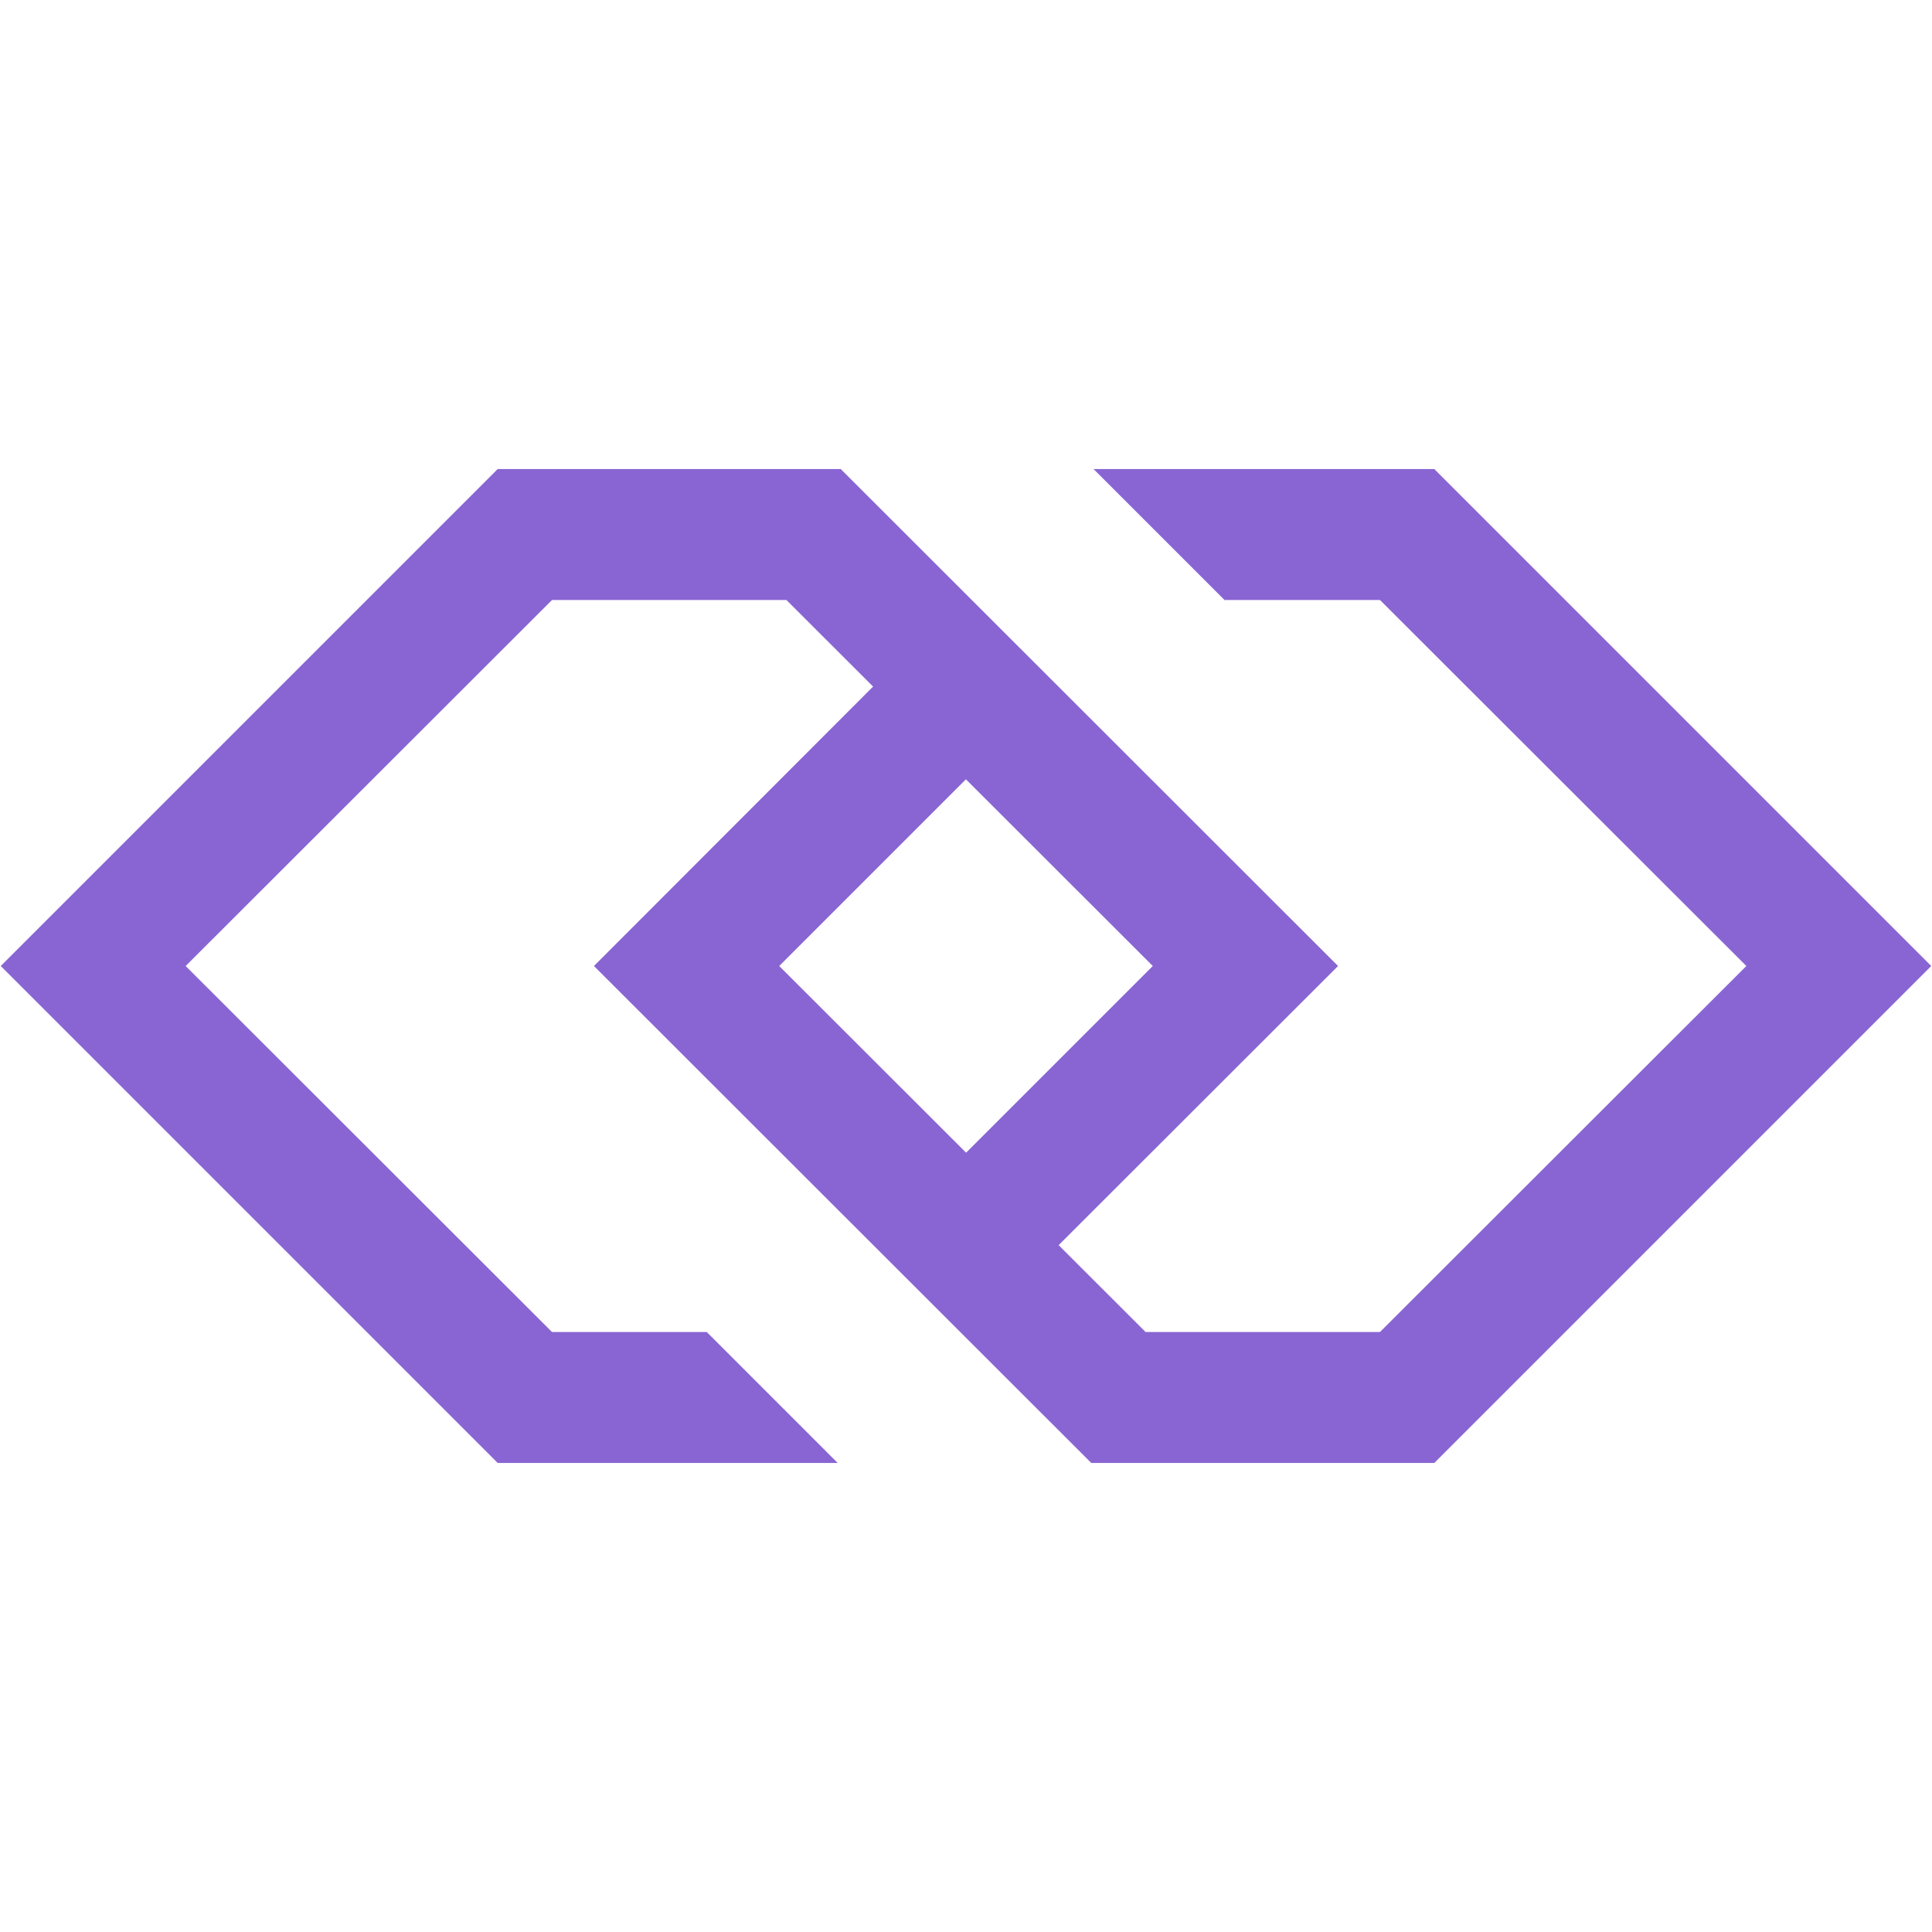
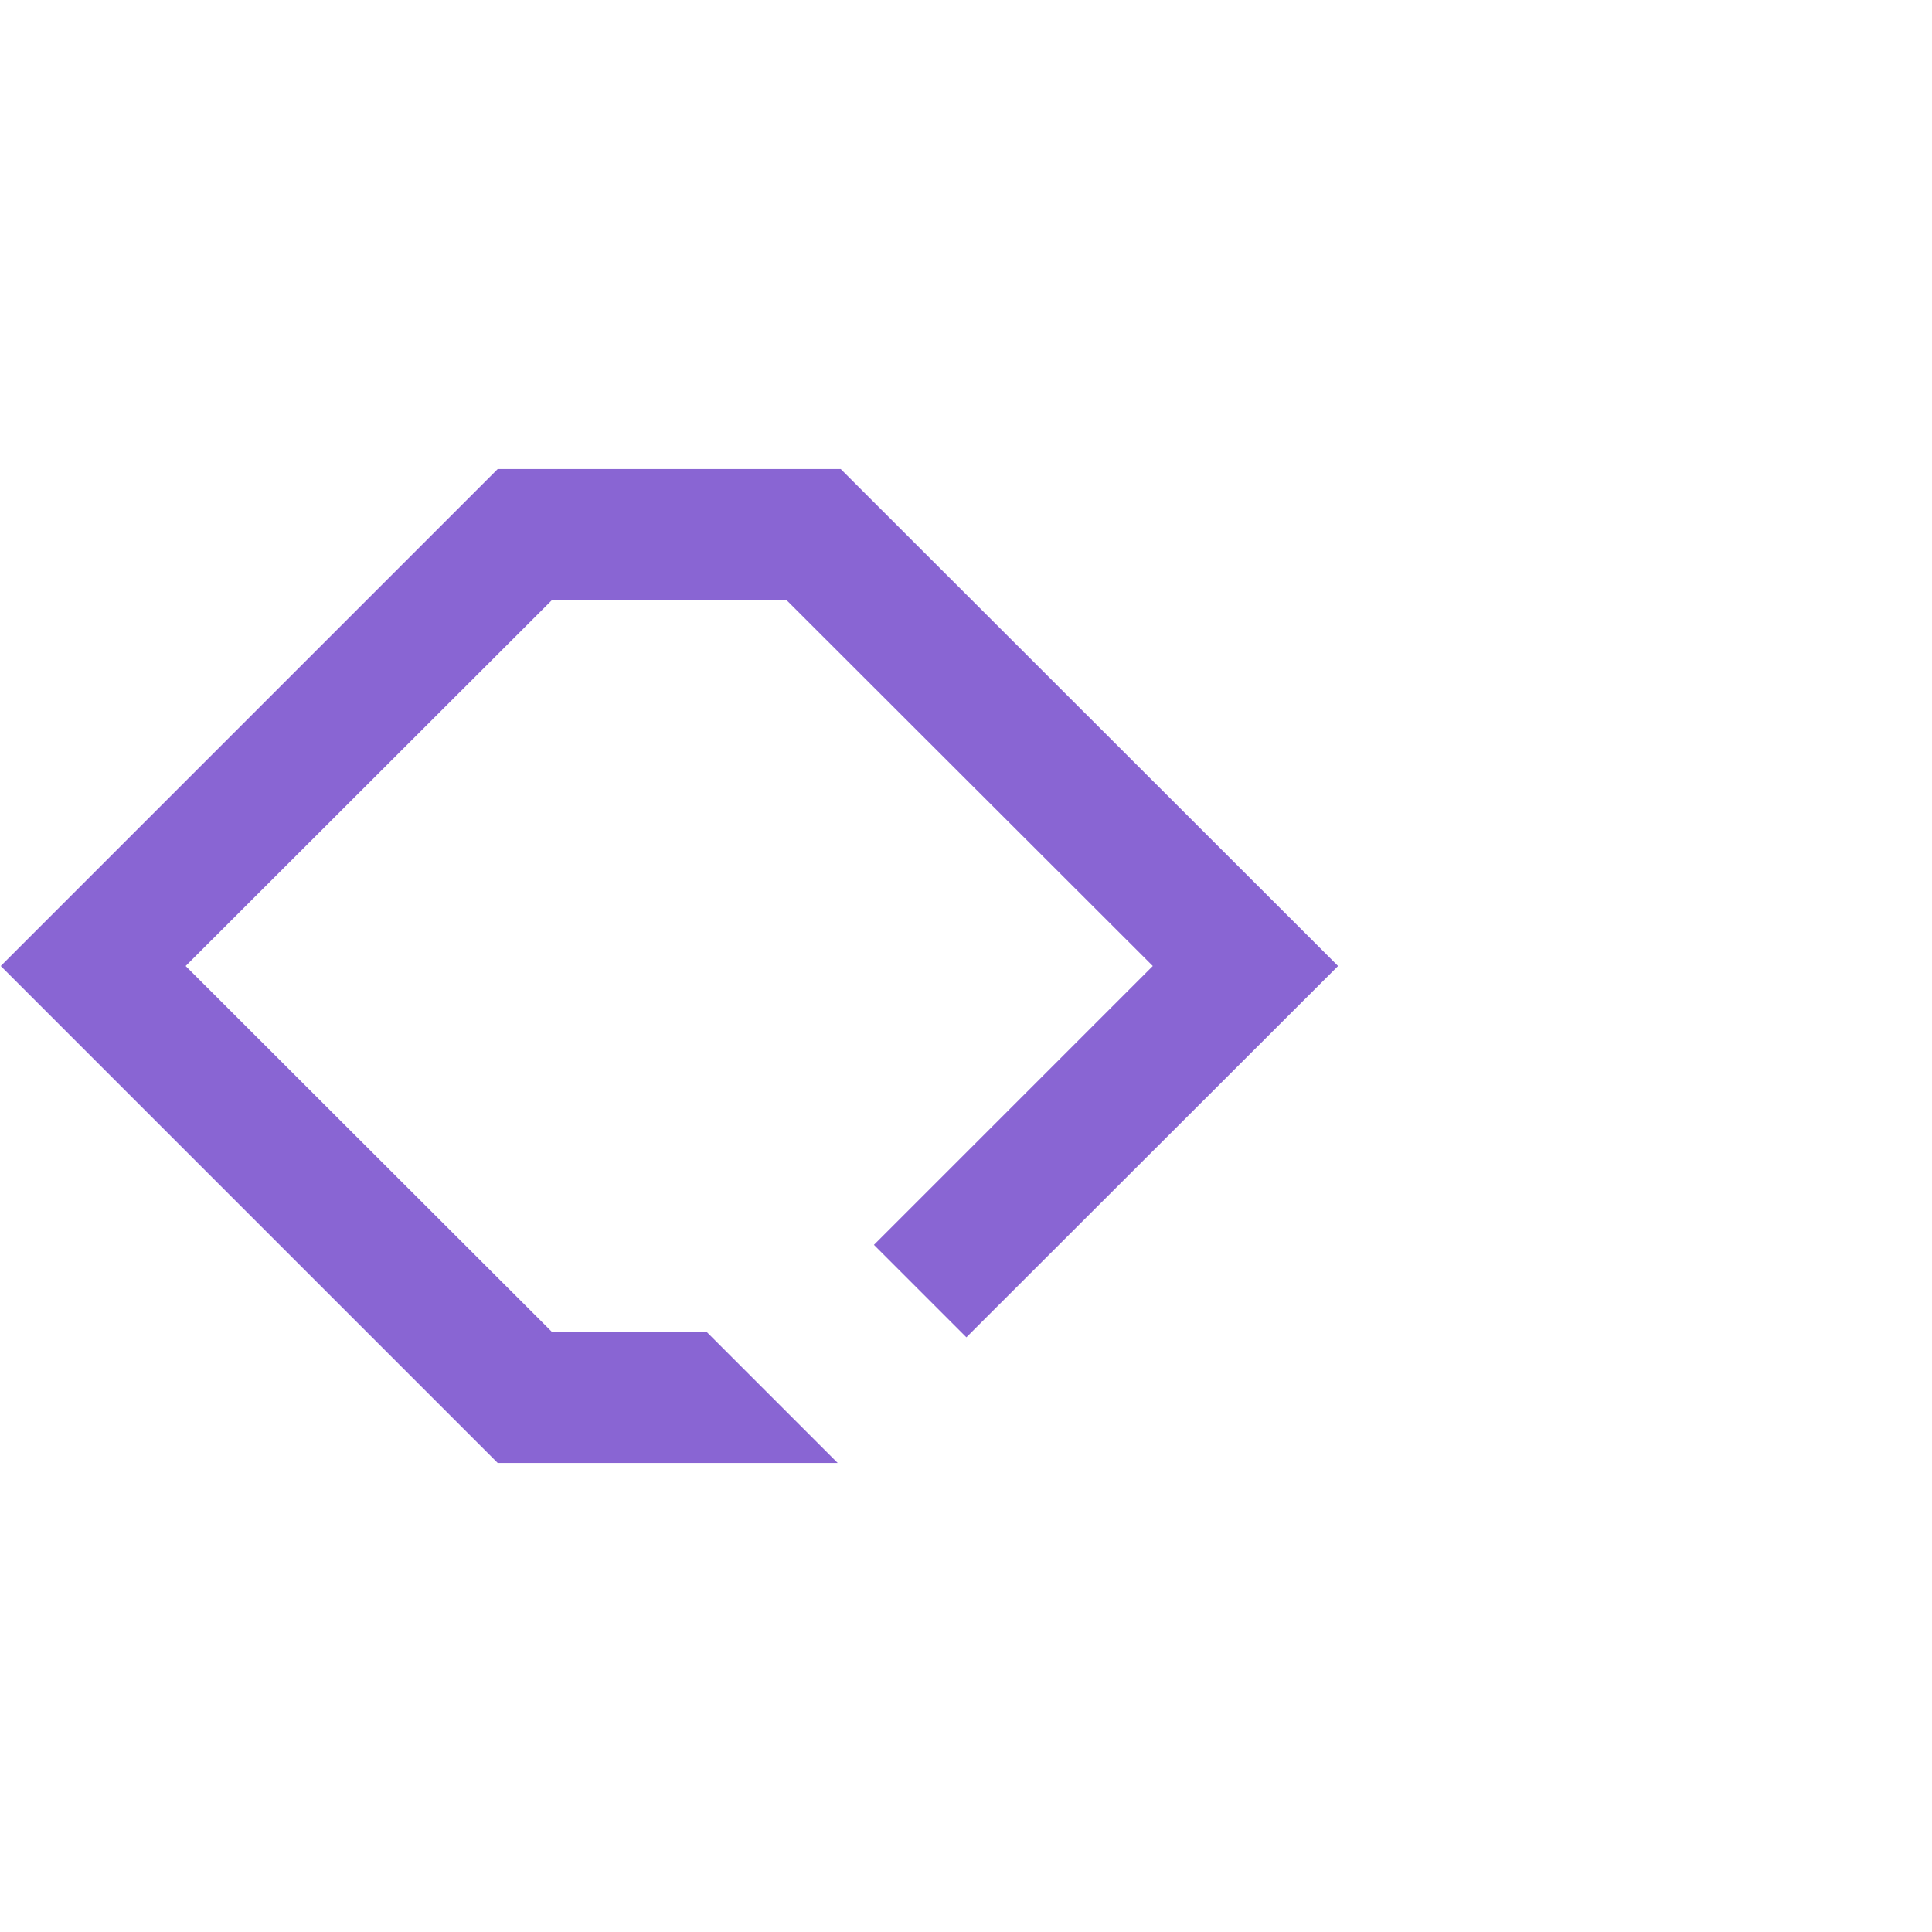
<svg xmlns="http://www.w3.org/2000/svg" xml:space="preserve" x="0" y="0" version="1.1" viewBox="0 0 512 512">
  <style>
    .st0{fill:#8965d3}
  </style>
-   <path d="M380.1 124.3h-90.3l34.7 34.7h41.2l97.1 97-97.1 97h-62.1l-97.1-97 73.8-73.8-24.6-24.6-98.3 98.4 131.8 131.7h90.9L511.8 256z" class="st0" />
  <path d="M187.3 353h-41l-97.1-97 97.1-97h62.1l97.1 97-73.9 73.9 24.5 24.5 98.5-98.4-131.8-131.7h-90.9L.2 256l131.7 131.7H222z" class="st0" />
</svg>